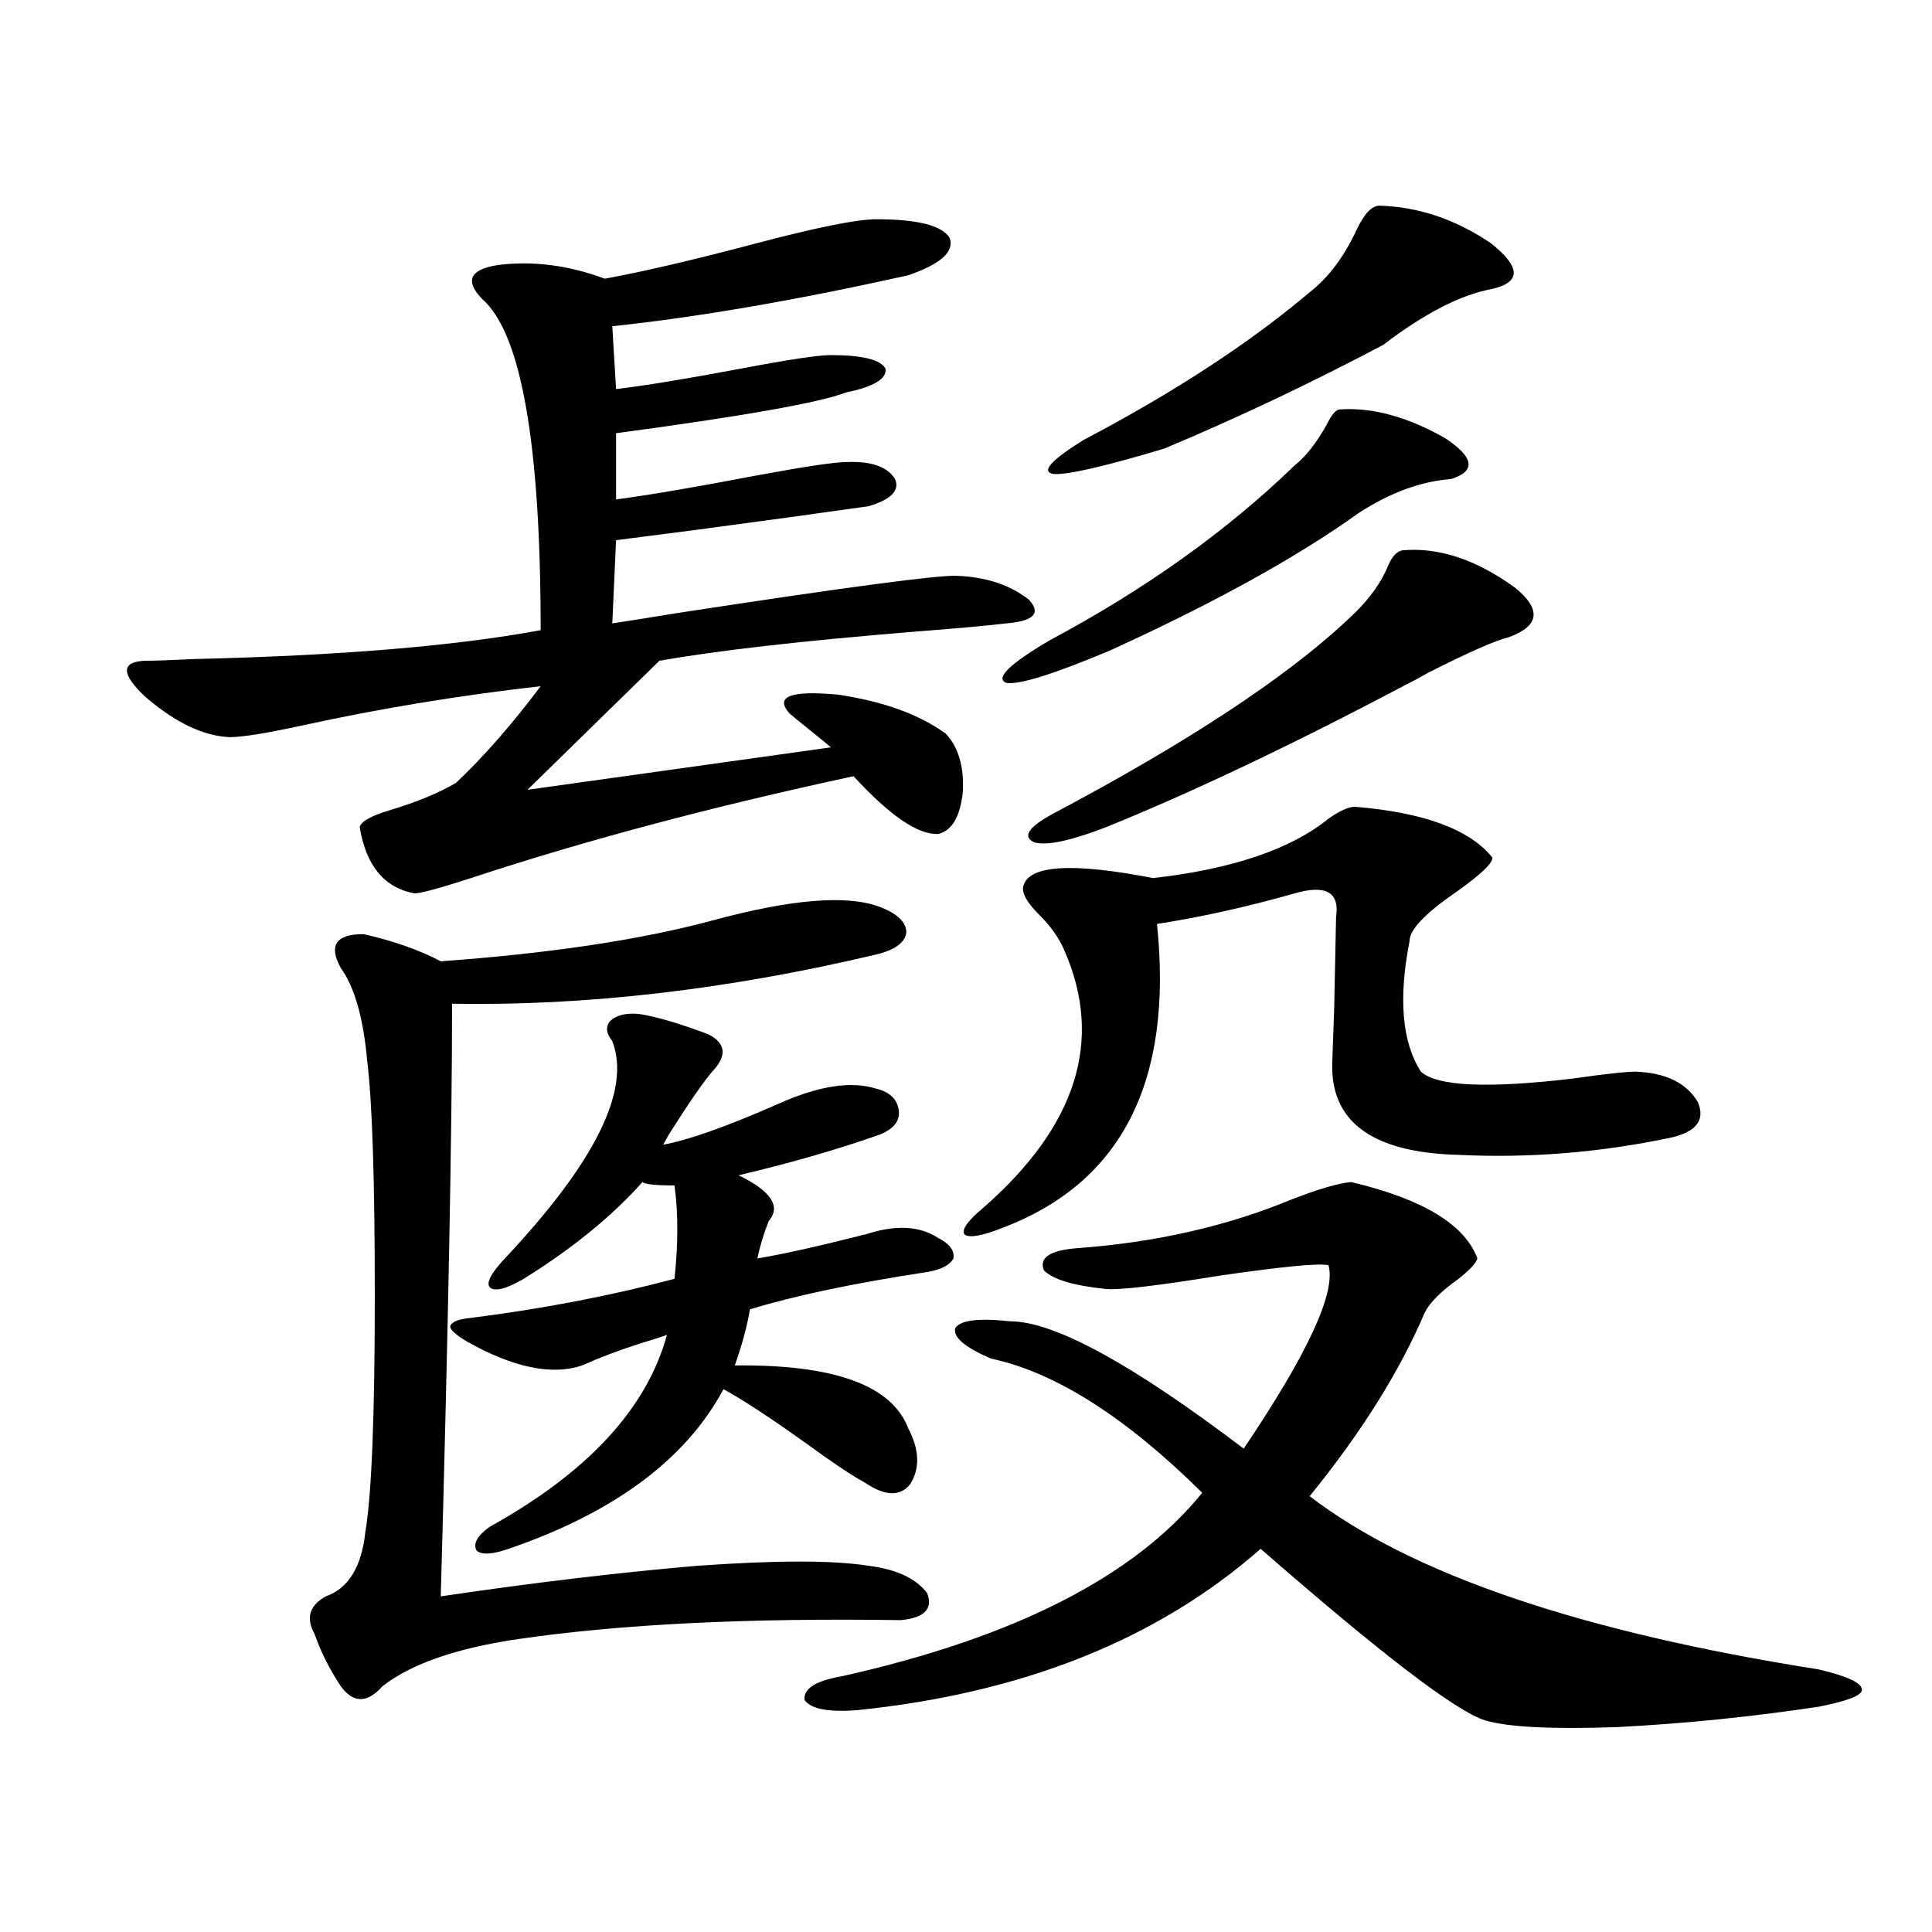
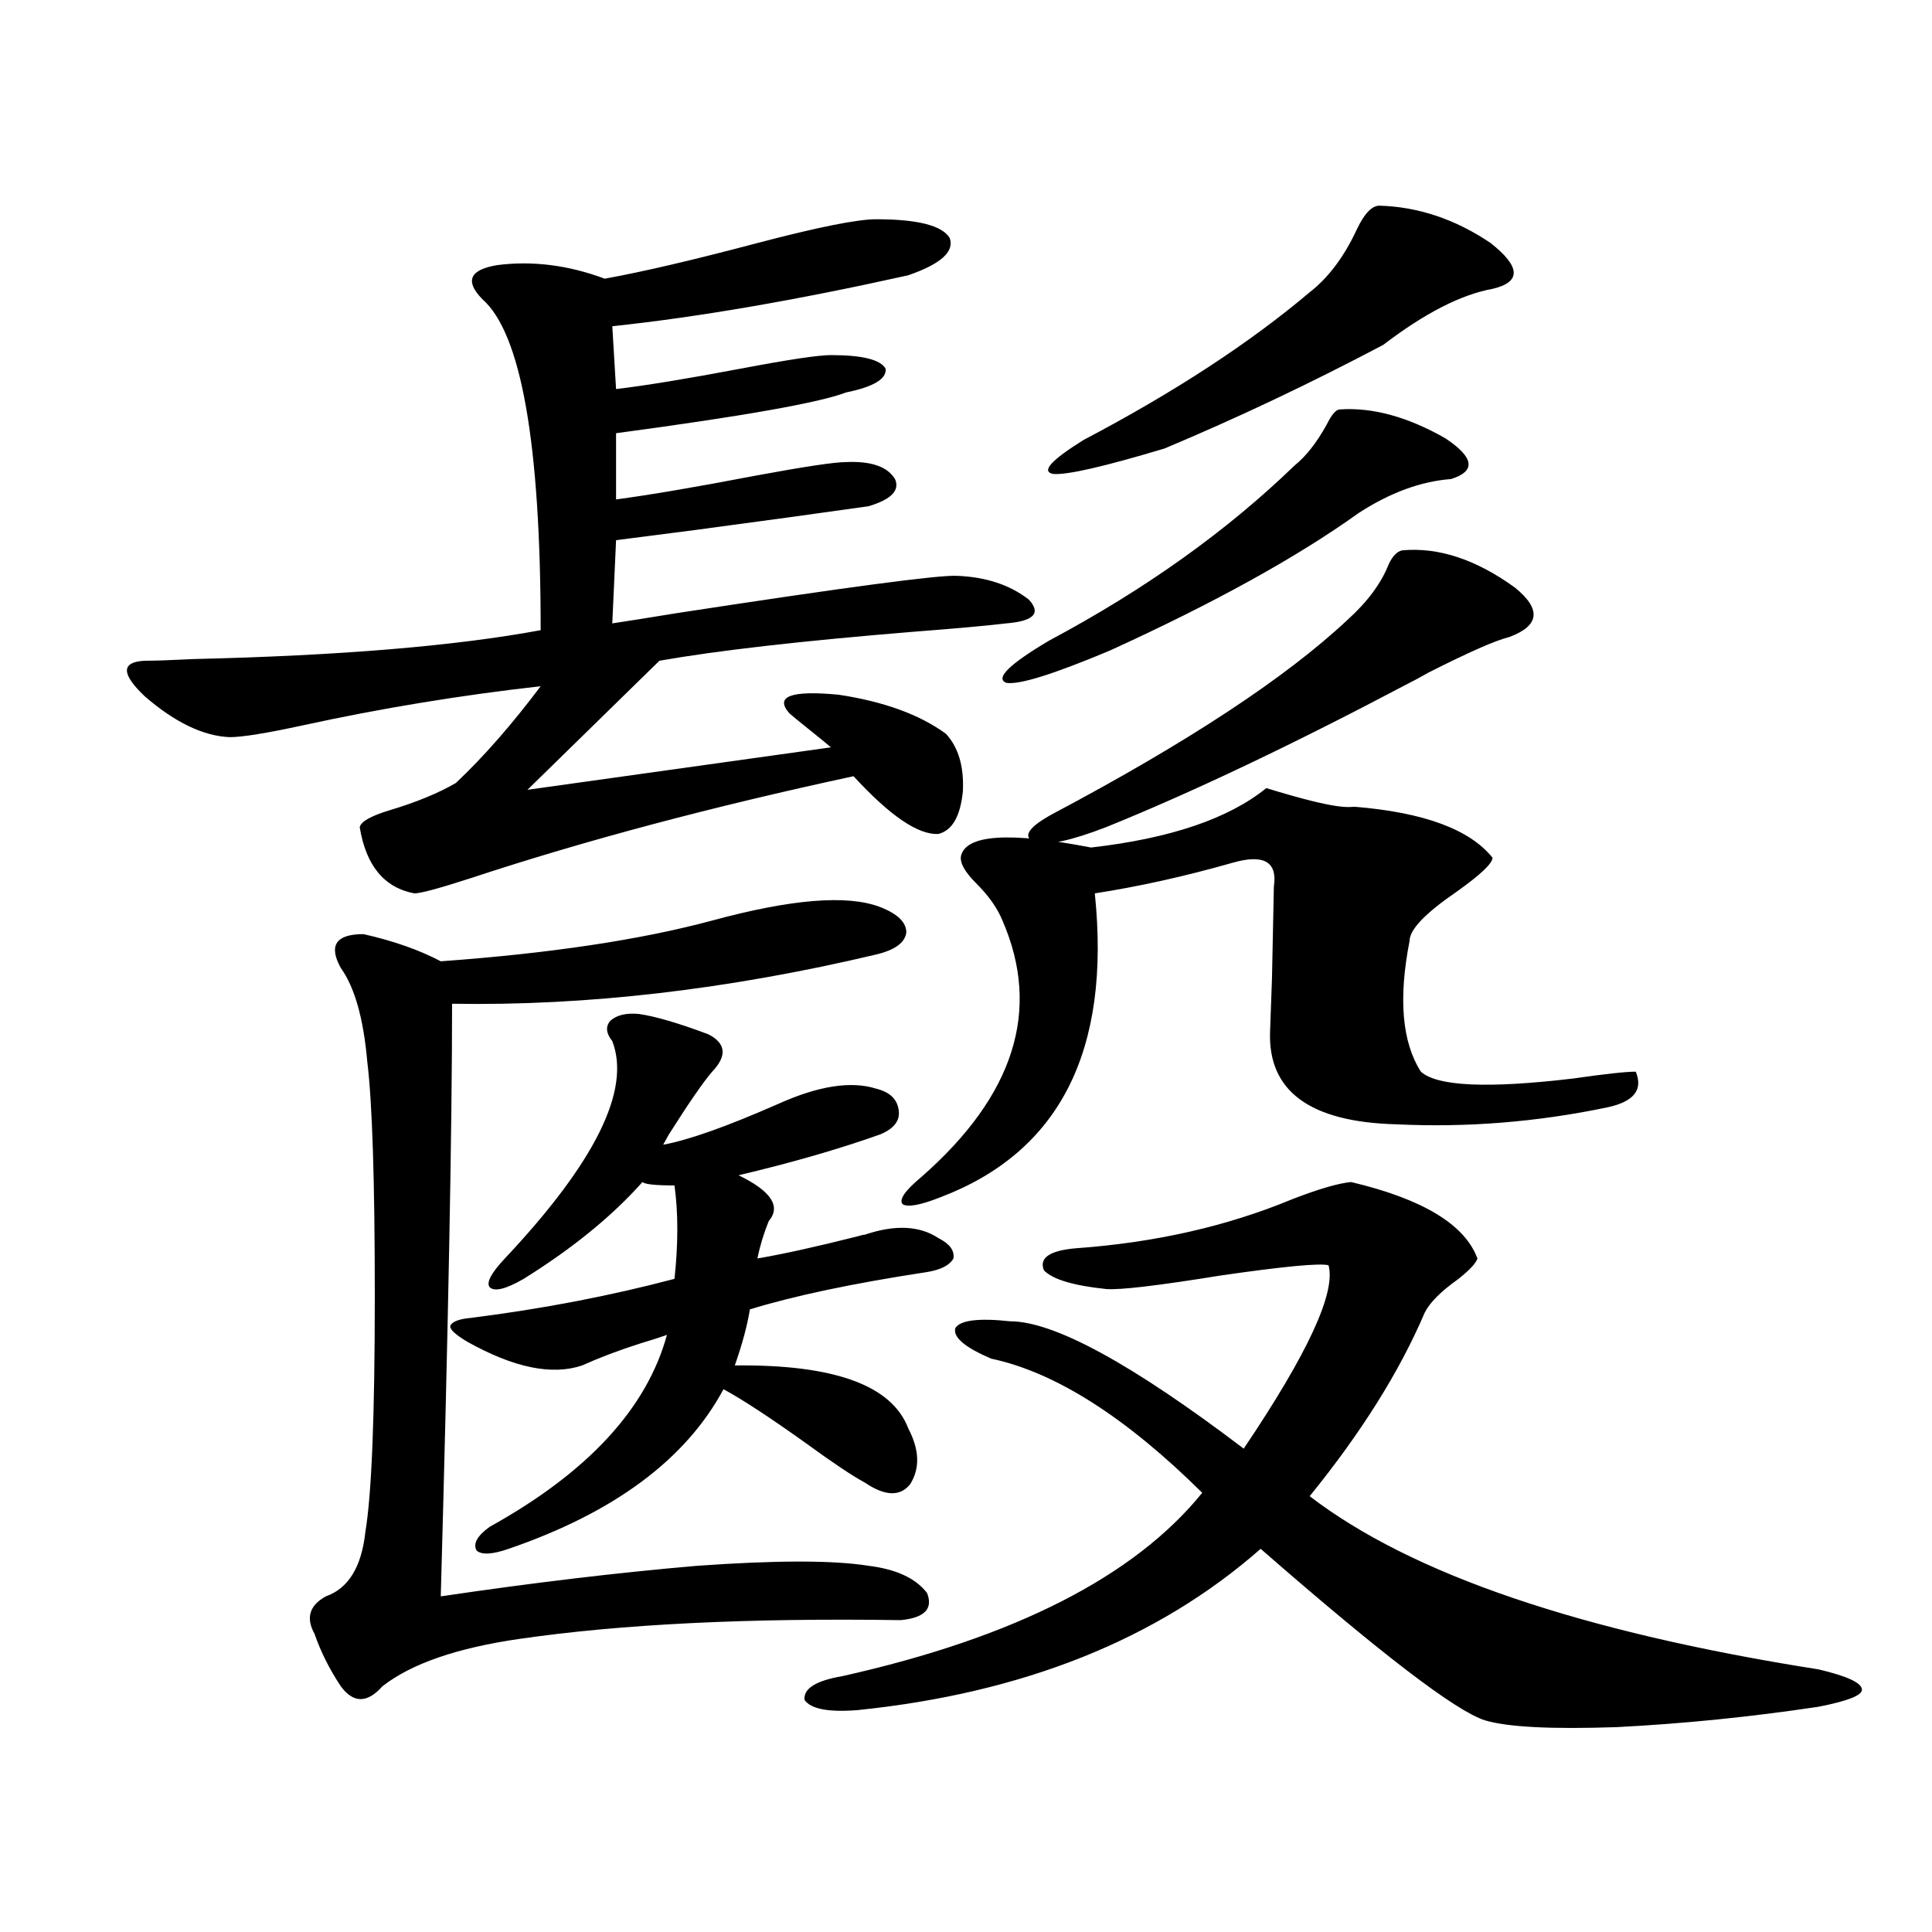
<svg xmlns="http://www.w3.org/2000/svg" version="1.1" id="图层_1" x="0px" y="0px" width="1000px" height="1000px" viewBox="0 0 1000 1000" enable-background="new 0 0 1000 1000" xml:space="preserve">
-   <path d="M453.501,113.484c21.463,0,34.146,3.228,38.048,9.668c2.592,7.031-4.558,13.485-21.463,19.336  c-57.895,12.896-108.945,21.685-153.167,26.367l1.951,32.52c14.954-1.758,36.417-5.273,64.389-10.547  c24.71-4.683,40.319-7.031,46.828-7.031c16.25,0,25.686,2.349,28.292,7.031c0.641,5.273-6.188,9.38-20.487,12.305  c-13.658,5.273-53.337,12.305-119.021,21.094v34.277c17.561-2.335,41.615-6.44,72.193-12.305  c25.365-4.683,40.975-7.031,46.828-7.031c13.003-0.577,21.463,2.349,25.365,8.789c2.592,5.864-1.951,10.547-13.658,14.063  c-24.725,3.516-54.633,7.622-89.754,12.305c-18.216,2.349-31.874,4.106-40.975,5.273l-1.951,43.066  c7.805-1.167,18.856-2.925,33.17-5.273c87.803-13.472,136.247-19.913,145.362-19.336c14.954,0.591,27.316,4.696,37.072,12.305  c6.494,7.031,2.592,11.138-11.707,12.305c-9.756,1.181-26.021,2.637-48.779,4.395c-57.239,4.696-100.82,9.668-130.729,14.941  l-68.291,66.797l157.069-21.973c-1.311-1.167-4.878-4.093-10.731-8.789c-5.854-4.683-9.436-7.608-10.731-8.789  c-7.805-8.789,0.641-12.003,25.365-9.668c23.414,3.516,41.95,10.259,55.608,20.215c6.494,7.031,9.421,17.001,8.78,29.883  c-1.311,12.896-5.533,20.215-12.683,21.973c-10.411,0.591-25.045-9.366-43.901-29.883c-73.504,15.82-139.509,33.398-198.044,52.734  c-16.265,5.273-26.021,7.91-29.268,7.91c-15.609-2.925-25.045-14.351-28.292-34.277c0.641-2.925,5.854-5.851,15.609-8.789  c13.658-4.093,25.03-8.789,34.146-14.063c14.299-13.472,28.933-30.171,43.901-50.098c-41.63,4.696-82.604,11.426-122.924,20.215  c-18.871,4.106-31.554,6.152-38.048,6.152c-13.658-0.577-28.292-7.608-43.901-21.094c-12.362-11.714-12.362-17.866,0-18.457  c5.198,0,13.658-0.288,25.365-0.879c75.44-1.758,135.271-6.729,179.508-14.941c0-96.68-10.091-153.809-30.243-171.387  c-9.115-9.366-6.509-15.229,7.805-17.578c18.201-2.335,36.737,0,55.608,7.031c19.512-3.516,45.853-9.668,79.022-18.457  C423.258,117.591,443.745,113.484,453.501,113.484z M455.452,469.441c9.101,3.516,13.658,7.91,13.658,13.184  c-0.655,5.273-5.854,9.091-15.609,11.426c-76.751,18.169-149.92,26.669-219.507,25.488c0,63.872-1.951,166.113-5.854,306.738  c47.469-7.031,91.705-12.305,132.68-15.82c40.975-2.925,70.563-2.925,88.778,0c14.299,1.758,24.39,6.454,30.243,14.063  c3.247,8.198-1.311,12.882-13.658,14.063c-78.702-1.181-144.387,2.046-197.068,9.668c-32.529,4.683-56.264,12.882-71.218,24.609  c-7.805,8.789-14.969,8.789-21.463,0c-5.854-8.789-10.411-17.88-13.658-27.246c-4.558-8.212-2.606-14.653,5.854-19.336  c11.707-4.106,18.536-15.229,20.487-33.398c3.247-19.336,4.878-60.054,4.878-122.168c0-59.766-1.311-100.195-3.902-121.289  c-1.951-22.261-6.509-38.37-13.658-48.34c-6.509-11.714-2.606-17.578,11.707-17.578c15.609,3.516,28.933,8.212,39.999,14.063  c56.584-4.093,103.412-11.124,140.484-21.094C409.6,465.349,438.532,463.001,455.452,469.441z M330.577,524.813  c8.445,1.181,20.487,4.696,36.097,10.547c9.101,4.696,9.756,11.138,1.951,19.336c-4.558,5.273-12.042,16.122-22.438,32.52  c-1.311,2.349-2.286,4.106-2.927,5.273c13.003-2.335,32.835-9.366,59.511-21.094c20.808-9.366,37.713-12.003,50.73-7.91  c7.149,1.758,11.052,5.575,11.707,11.426c0.641,5.273-2.606,9.38-9.756,12.305c-21.463,7.622-45.853,14.653-73.169,21.094  c16.905,8.212,22.104,16.122,15.609,23.73c-2.606,6.454-4.558,12.896-5.854,19.336c13.658-2.335,30.884-6.152,51.706-11.426  c1.951-0.577,3.247-0.879,3.902-0.879c15.609-5.273,28.292-4.683,38.048,1.758c5.854,2.938,8.445,6.454,7.805,10.547  c-1.951,3.516-6.509,5.864-13.658,7.031c-38.383,5.864-68.946,12.305-91.705,19.336c-1.311,8.212-3.902,17.88-7.805,29.004  c51.371-0.577,81.294,10.259,89.754,32.52c5.854,11.138,6.174,20.806,0.976,29.004c-5.213,6.454-13.018,6.152-23.414-0.879  c-6.509-3.516-16.585-10.245-30.243-20.215c-18.871-13.472-33.17-22.852-42.926-28.125c-19.512,36.337-56.584,63.872-111.217,82.617  c-8.46,2.938-13.993,3.228-16.585,0.879c-1.951-3.516,0.32-7.608,6.829-12.305c50.73-28.125,81.294-61.222,91.705-99.316  c-3.262,1.181-7.805,2.637-13.658,4.395c-11.066,3.516-21.143,7.333-30.243,11.426c-15.609,5.273-35.456,1.181-59.511-12.305  c-5.854-3.516-8.78-6.152-8.78-7.91c0.641-2.335,4.223-3.804,10.731-4.395c37.072-4.683,72.193-11.426,105.363-20.215  c1.951-18.155,1.951-34.277,0-48.34c-9.756,0-15.289-0.577-16.585-1.758c-15.609,17.578-36.097,34.277-61.462,50.098  c-9.115,5.273-14.969,6.743-17.561,4.395c-1.951-2.335,0.641-7.319,7.805-14.941c46.828-49.796,65.364-87.3,55.608-112.5  c-3.262-4.093-3.582-7.608-0.976-10.547C319.19,525.403,324.068,524.235,330.577,524.813z M699.349,611.824  c37.072,8.789,58.855,21.973,65.364,39.551c-0.655,2.349-3.902,5.864-9.756,10.547c-9.115,6.454-14.969,12.305-17.561,17.578  c-13.018,30.474-32.85,62.114-59.511,94.922c52.682,40.43,140.484,70.313,263.408,89.648c14.954,3.516,22.438,7.031,22.438,10.547  c0,2.925-7.484,5.851-22.438,8.789c-35.121,5.273-69.922,8.789-104.388,10.547c-33.825,1.167-56.584,0-68.291-3.516  c-14.969-4.696-53.657-34.277-116.095-88.77c-53.337,46.87-122.924,74.707-208.775,83.496c-14.969,1.167-24.069-0.591-27.316-5.273  c-0.655-5.864,5.854-9.97,19.512-12.305c89.099-19.927,151.216-51.554,186.337-94.922c-39.679-39.249-76.096-62.402-109.266-69.434  c-13.658-5.851-19.847-11.124-18.536-15.82c2.592-4.093,12.027-5.273,28.292-3.516c22.759,0,63.078,21.973,120.973,65.918  c33.17-49.219,47.804-80.859,43.901-94.922c-4.558-1.167-23.094,0.591-55.608,5.273c-32.529,5.273-52.361,7.622-59.511,7.031  c-16.92-1.758-27.651-4.972-32.194-9.668c-2.606-6.44,2.927-10.245,16.585-11.426c40.975-2.925,78.367-11.426,112.192-25.488  C682.764,615.34,692.84,612.415,699.349,611.824z M701.3,417.586c35.762,2.938,59.511,11.728,71.218,26.367  c0,2.938-6.188,8.789-18.536,17.578c-16.265,11.138-24.39,19.638-24.39,25.488c-5.854,29.883-3.902,52.446,5.854,67.676  c8.445,7.622,34.786,8.789,79.022,3.516c16.25-2.335,26.981-3.516,32.194-3.516c15.609,0.591,26.341,5.864,32.194,15.82  c3.902,9.38-0.976,15.532-14.634,18.457c-36.432,7.622-72.849,10.547-109.266,8.789c-44.877-1.167-66.675-17.276-65.364-48.34  c0-0.577,0.32-9.668,0.976-27.246c0.641-30.46,0.976-46.28,0.976-47.461c1.951-12.882-5.213-16.987-21.463-12.305  c-24.725,7.031-48.459,12.305-71.218,15.82c8.445,81.45-18.216,133.896-79.998,157.324c-10.411,4.106-16.92,5.273-19.512,3.516  c-1.951-2.335,1.296-7.031,9.756-14.063c48.124-42.188,62.103-86.421,41.95-132.715c-2.606-6.44-7.164-12.882-13.658-19.336  c-5.854-5.851-8.46-10.547-7.805-14.063c2.592-11.124,25.03-12.593,67.315-4.395c40.975-4.683,71.218-14.941,90.729-30.762  C693.495,419.646,698.038,417.586,701.3,417.586z M693.495,211.922c16.905-1.167,35.121,3.817,54.633,14.941  c14.954,9.97,15.93,17.001,2.927,21.094c-15.609,1.181-31.554,7.031-47.804,17.578c-31.874,22.852-74.8,46.582-128.777,71.191  c-29.268,12.305-47.163,17.88-53.657,16.699c-5.854-2.335,1.616-9.668,22.438-21.973c49.42-26.367,91.705-56.538,126.826-90.527  c5.854-4.683,11.372-11.714,16.585-21.094C689.258,214.559,691.544,211.922,693.495,211.922z M725.689,284.871  c18.856-1.758,38.368,4.696,58.535,19.336c13.658,11.138,12.683,19.638-2.927,25.488c-7.164,1.758-21.143,7.91-41.95,18.457  c-5.213,2.938-8.46,4.696-9.756,5.273c-59.846,31.641-112.192,56.552-157.069,74.707c-18.216,7.031-30.578,9.668-37.072,7.91  c-6.509-2.925-3.262-7.91,9.756-14.941c69.587-36.914,120.317-70.313,152.191-100.195c10.396-9.366,17.561-19.034,21.463-29.004  C720.812,287.81,723.083,285.462,725.689,284.871z M713.982,106.453c20.152,0.591,39.344,7.031,57.56,19.336  c15.609,12.305,15.93,20.215,0.976,23.73c-16.265,2.938-35.121,12.606-56.584,29.004c-37.728,19.927-75.455,37.793-113.168,53.613  c-31.219,9.38-50.41,13.774-57.56,13.184c-6.509-1.167-1.311-7.031,15.609-17.578c46.828-24.609,85.852-50.098,117.07-76.465  c9.756-7.608,17.881-18.457,24.39-32.52C706.178,110.56,710.08,106.453,713.982,106.453z" />
+   <path d="M453.501,113.484c21.463,0,34.146,3.228,38.048,9.668c2.592,7.031-4.558,13.485-21.463,19.336  c-57.895,12.896-108.945,21.685-153.167,26.367l1.951,32.52c14.954-1.758,36.417-5.273,64.389-10.547  c24.71-4.683,40.319-7.031,46.828-7.031c16.25,0,25.686,2.349,28.292,7.031c0.641,5.273-6.188,9.38-20.487,12.305  c-13.658,5.273-53.337,12.305-119.021,21.094v34.277c17.561-2.335,41.615-6.44,72.193-12.305  c25.365-4.683,40.975-7.031,46.828-7.031c13.003-0.577,21.463,2.349,25.365,8.789c2.592,5.864-1.951,10.547-13.658,14.063  c-24.725,3.516-54.633,7.622-89.754,12.305c-18.216,2.349-31.874,4.106-40.975,5.273l-1.951,43.066  c7.805-1.167,18.856-2.925,33.17-5.273c87.803-13.472,136.247-19.913,145.362-19.336c14.954,0.591,27.316,4.696,37.072,12.305  c6.494,7.031,2.592,11.138-11.707,12.305c-9.756,1.181-26.021,2.637-48.779,4.395c-57.239,4.696-100.82,9.668-130.729,14.941  l-68.291,66.797l157.069-21.973c-1.311-1.167-4.878-4.093-10.731-8.789c-5.854-4.683-9.436-7.608-10.731-8.789  c-7.805-8.789,0.641-12.003,25.365-9.668c23.414,3.516,41.95,10.259,55.608,20.215c6.494,7.031,9.421,17.001,8.78,29.883  c-1.311,12.896-5.533,20.215-12.683,21.973c-10.411,0.591-25.045-9.366-43.901-29.883c-73.504,15.82-139.509,33.398-198.044,52.734  c-16.265,5.273-26.021,7.91-29.268,7.91c-15.609-2.925-25.045-14.351-28.292-34.277c0.641-2.925,5.854-5.851,15.609-8.789  c13.658-4.093,25.03-8.789,34.146-14.063c14.299-13.472,28.933-30.171,43.901-50.098c-41.63,4.696-82.604,11.426-122.924,20.215  c-18.871,4.106-31.554,6.152-38.048,6.152c-13.658-0.577-28.292-7.608-43.901-21.094c-12.362-11.714-12.362-17.866,0-18.457  c5.198,0,13.658-0.288,25.365-0.879c75.44-1.758,135.271-6.729,179.508-14.941c0-96.68-10.091-153.809-30.243-171.387  c-9.115-9.366-6.509-15.229,7.805-17.578c18.201-2.335,36.737,0,55.608,7.031c19.512-3.516,45.853-9.668,79.022-18.457  C423.258,117.591,443.745,113.484,453.501,113.484z M455.452,469.441c9.101,3.516,13.658,7.91,13.658,13.184  c-0.655,5.273-5.854,9.091-15.609,11.426c-76.751,18.169-149.92,26.669-219.507,25.488c0,63.872-1.951,166.113-5.854,306.738  c47.469-7.031,91.705-12.305,132.68-15.82c40.975-2.925,70.563-2.925,88.778,0c14.299,1.758,24.39,6.454,30.243,14.063  c3.247,8.198-1.311,12.882-13.658,14.063c-78.702-1.181-144.387,2.046-197.068,9.668c-32.529,4.683-56.264,12.882-71.218,24.609  c-7.805,8.789-14.969,8.789-21.463,0c-5.854-8.789-10.411-17.88-13.658-27.246c-4.558-8.212-2.606-14.653,5.854-19.336  c11.707-4.106,18.536-15.229,20.487-33.398c3.247-19.336,4.878-60.054,4.878-122.168c0-59.766-1.311-100.195-3.902-121.289  c-1.951-22.261-6.509-38.37-13.658-48.34c-6.509-11.714-2.606-17.578,11.707-17.578c15.609,3.516,28.933,8.212,39.999,14.063  c56.584-4.093,103.412-11.124,140.484-21.094C409.6,465.349,438.532,463.001,455.452,469.441z M330.577,524.813  c8.445,1.181,20.487,4.696,36.097,10.547c9.101,4.696,9.756,11.138,1.951,19.336c-4.558,5.273-12.042,16.122-22.438,32.52  c-1.311,2.349-2.286,4.106-2.927,5.273c13.003-2.335,32.835-9.366,59.511-21.094c20.808-9.366,37.713-12.003,50.73-7.91  c7.149,1.758,11.052,5.575,11.707,11.426c0.641,5.273-2.606,9.38-9.756,12.305c-21.463,7.622-45.853,14.653-73.169,21.094  c16.905,8.212,22.104,16.122,15.609,23.73c-2.606,6.454-4.558,12.896-5.854,19.336c13.658-2.335,30.884-6.152,51.706-11.426  c1.951-0.577,3.247-0.879,3.902-0.879c15.609-5.273,28.292-4.683,38.048,1.758c5.854,2.938,8.445,6.454,7.805,10.547  c-1.951,3.516-6.509,5.864-13.658,7.031c-38.383,5.864-68.946,12.305-91.705,19.336c-1.311,8.212-3.902,17.88-7.805,29.004  c51.371-0.577,81.294,10.259,89.754,32.52c5.854,11.138,6.174,20.806,0.976,29.004c-5.213,6.454-13.018,6.152-23.414-0.879  c-6.509-3.516-16.585-10.245-30.243-20.215c-18.871-13.472-33.17-22.852-42.926-28.125c-19.512,36.337-56.584,63.872-111.217,82.617  c-8.46,2.938-13.993,3.228-16.585,0.879c-1.951-3.516,0.32-7.608,6.829-12.305c50.73-28.125,81.294-61.222,91.705-99.316  c-3.262,1.181-7.805,2.637-13.658,4.395c-11.066,3.516-21.143,7.333-30.243,11.426c-15.609,5.273-35.456,1.181-59.511-12.305  c-5.854-3.516-8.78-6.152-8.78-7.91c0.641-2.335,4.223-3.804,10.731-4.395c37.072-4.683,72.193-11.426,105.363-20.215  c1.951-18.155,1.951-34.277,0-48.34c-9.756,0-15.289-0.577-16.585-1.758c-15.609,17.578-36.097,34.277-61.462,50.098  c-9.115,5.273-14.969,6.743-17.561,4.395c-1.951-2.335,0.641-7.319,7.805-14.941c46.828-49.796,65.364-87.3,55.608-112.5  c-3.262-4.093-3.582-7.608-0.976-10.547C319.19,525.403,324.068,524.235,330.577,524.813z M699.349,611.824  c37.072,8.789,58.855,21.973,65.364,39.551c-0.655,2.349-3.902,5.864-9.756,10.547c-9.115,6.454-14.969,12.305-17.561,17.578  c-13.018,30.474-32.85,62.114-59.511,94.922c52.682,40.43,140.484,70.313,263.408,89.648c14.954,3.516,22.438,7.031,22.438,10.547  c0,2.925-7.484,5.851-22.438,8.789c-35.121,5.273-69.922,8.789-104.388,10.547c-33.825,1.167-56.584,0-68.291-3.516  c-14.969-4.696-53.657-34.277-116.095-88.77c-53.337,46.87-122.924,74.707-208.775,83.496c-14.969,1.167-24.069-0.591-27.316-5.273  c-0.655-5.864,5.854-9.97,19.512-12.305c89.099-19.927,151.216-51.554,186.337-94.922c-39.679-39.249-76.096-62.402-109.266-69.434  c-13.658-5.851-19.847-11.124-18.536-15.82c2.592-4.093,12.027-5.273,28.292-3.516c22.759,0,63.078,21.973,120.973,65.918  c33.17-49.219,47.804-80.859,43.901-94.922c-4.558-1.167-23.094,0.591-55.608,5.273c-32.529,5.273-52.361,7.622-59.511,7.031  c-16.92-1.758-27.651-4.972-32.194-9.668c-2.606-6.44,2.927-10.245,16.585-11.426c40.975-2.925,78.367-11.426,112.192-25.488  C682.764,615.34,692.84,612.415,699.349,611.824z M701.3,417.586c35.762,2.938,59.511,11.728,71.218,26.367  c0,2.938-6.188,8.789-18.536,17.578c-16.265,11.138-24.39,19.638-24.39,25.488c-5.854,29.883-3.902,52.446,5.854,67.676  c8.445,7.622,34.786,8.789,79.022,3.516c16.25-2.335,26.981-3.516,32.194-3.516c3.902,9.38-0.976,15.532-14.634,18.457c-36.432,7.622-72.849,10.547-109.266,8.789c-44.877-1.167-66.675-17.276-65.364-48.34  c0-0.577,0.32-9.668,0.976-27.246c0.641-30.46,0.976-46.28,0.976-47.461c1.951-12.882-5.213-16.987-21.463-12.305  c-24.725,7.031-48.459,12.305-71.218,15.82c8.445,81.45-18.216,133.896-79.998,157.324c-10.411,4.106-16.92,5.273-19.512,3.516  c-1.951-2.335,1.296-7.031,9.756-14.063c48.124-42.188,62.103-86.421,41.95-132.715c-2.606-6.44-7.164-12.882-13.658-19.336  c-5.854-5.851-8.46-10.547-7.805-14.063c2.592-11.124,25.03-12.593,67.315-4.395c40.975-4.683,71.218-14.941,90.729-30.762  C693.495,419.646,698.038,417.586,701.3,417.586z M693.495,211.922c16.905-1.167,35.121,3.817,54.633,14.941  c14.954,9.97,15.93,17.001,2.927,21.094c-15.609,1.181-31.554,7.031-47.804,17.578c-31.874,22.852-74.8,46.582-128.777,71.191  c-29.268,12.305-47.163,17.88-53.657,16.699c-5.854-2.335,1.616-9.668,22.438-21.973c49.42-26.367,91.705-56.538,126.826-90.527  c5.854-4.683,11.372-11.714,16.585-21.094C689.258,214.559,691.544,211.922,693.495,211.922z M725.689,284.871  c18.856-1.758,38.368,4.696,58.535,19.336c13.658,11.138,12.683,19.638-2.927,25.488c-7.164,1.758-21.143,7.91-41.95,18.457  c-5.213,2.938-8.46,4.696-9.756,5.273c-59.846,31.641-112.192,56.552-157.069,74.707c-18.216,7.031-30.578,9.668-37.072,7.91  c-6.509-2.925-3.262-7.91,9.756-14.941c69.587-36.914,120.317-70.313,152.191-100.195c10.396-9.366,17.561-19.034,21.463-29.004  C720.812,287.81,723.083,285.462,725.689,284.871z M713.982,106.453c20.152,0.591,39.344,7.031,57.56,19.336  c15.609,12.305,15.93,20.215,0.976,23.73c-16.265,2.938-35.121,12.606-56.584,29.004c-37.728,19.927-75.455,37.793-113.168,53.613  c-31.219,9.38-50.41,13.774-57.56,13.184c-6.509-1.167-1.311-7.031,15.609-17.578c46.828-24.609,85.852-50.098,117.07-76.465  c9.756-7.608,17.881-18.457,24.39-32.52C706.178,110.56,710.08,106.453,713.982,106.453z" />
</svg>